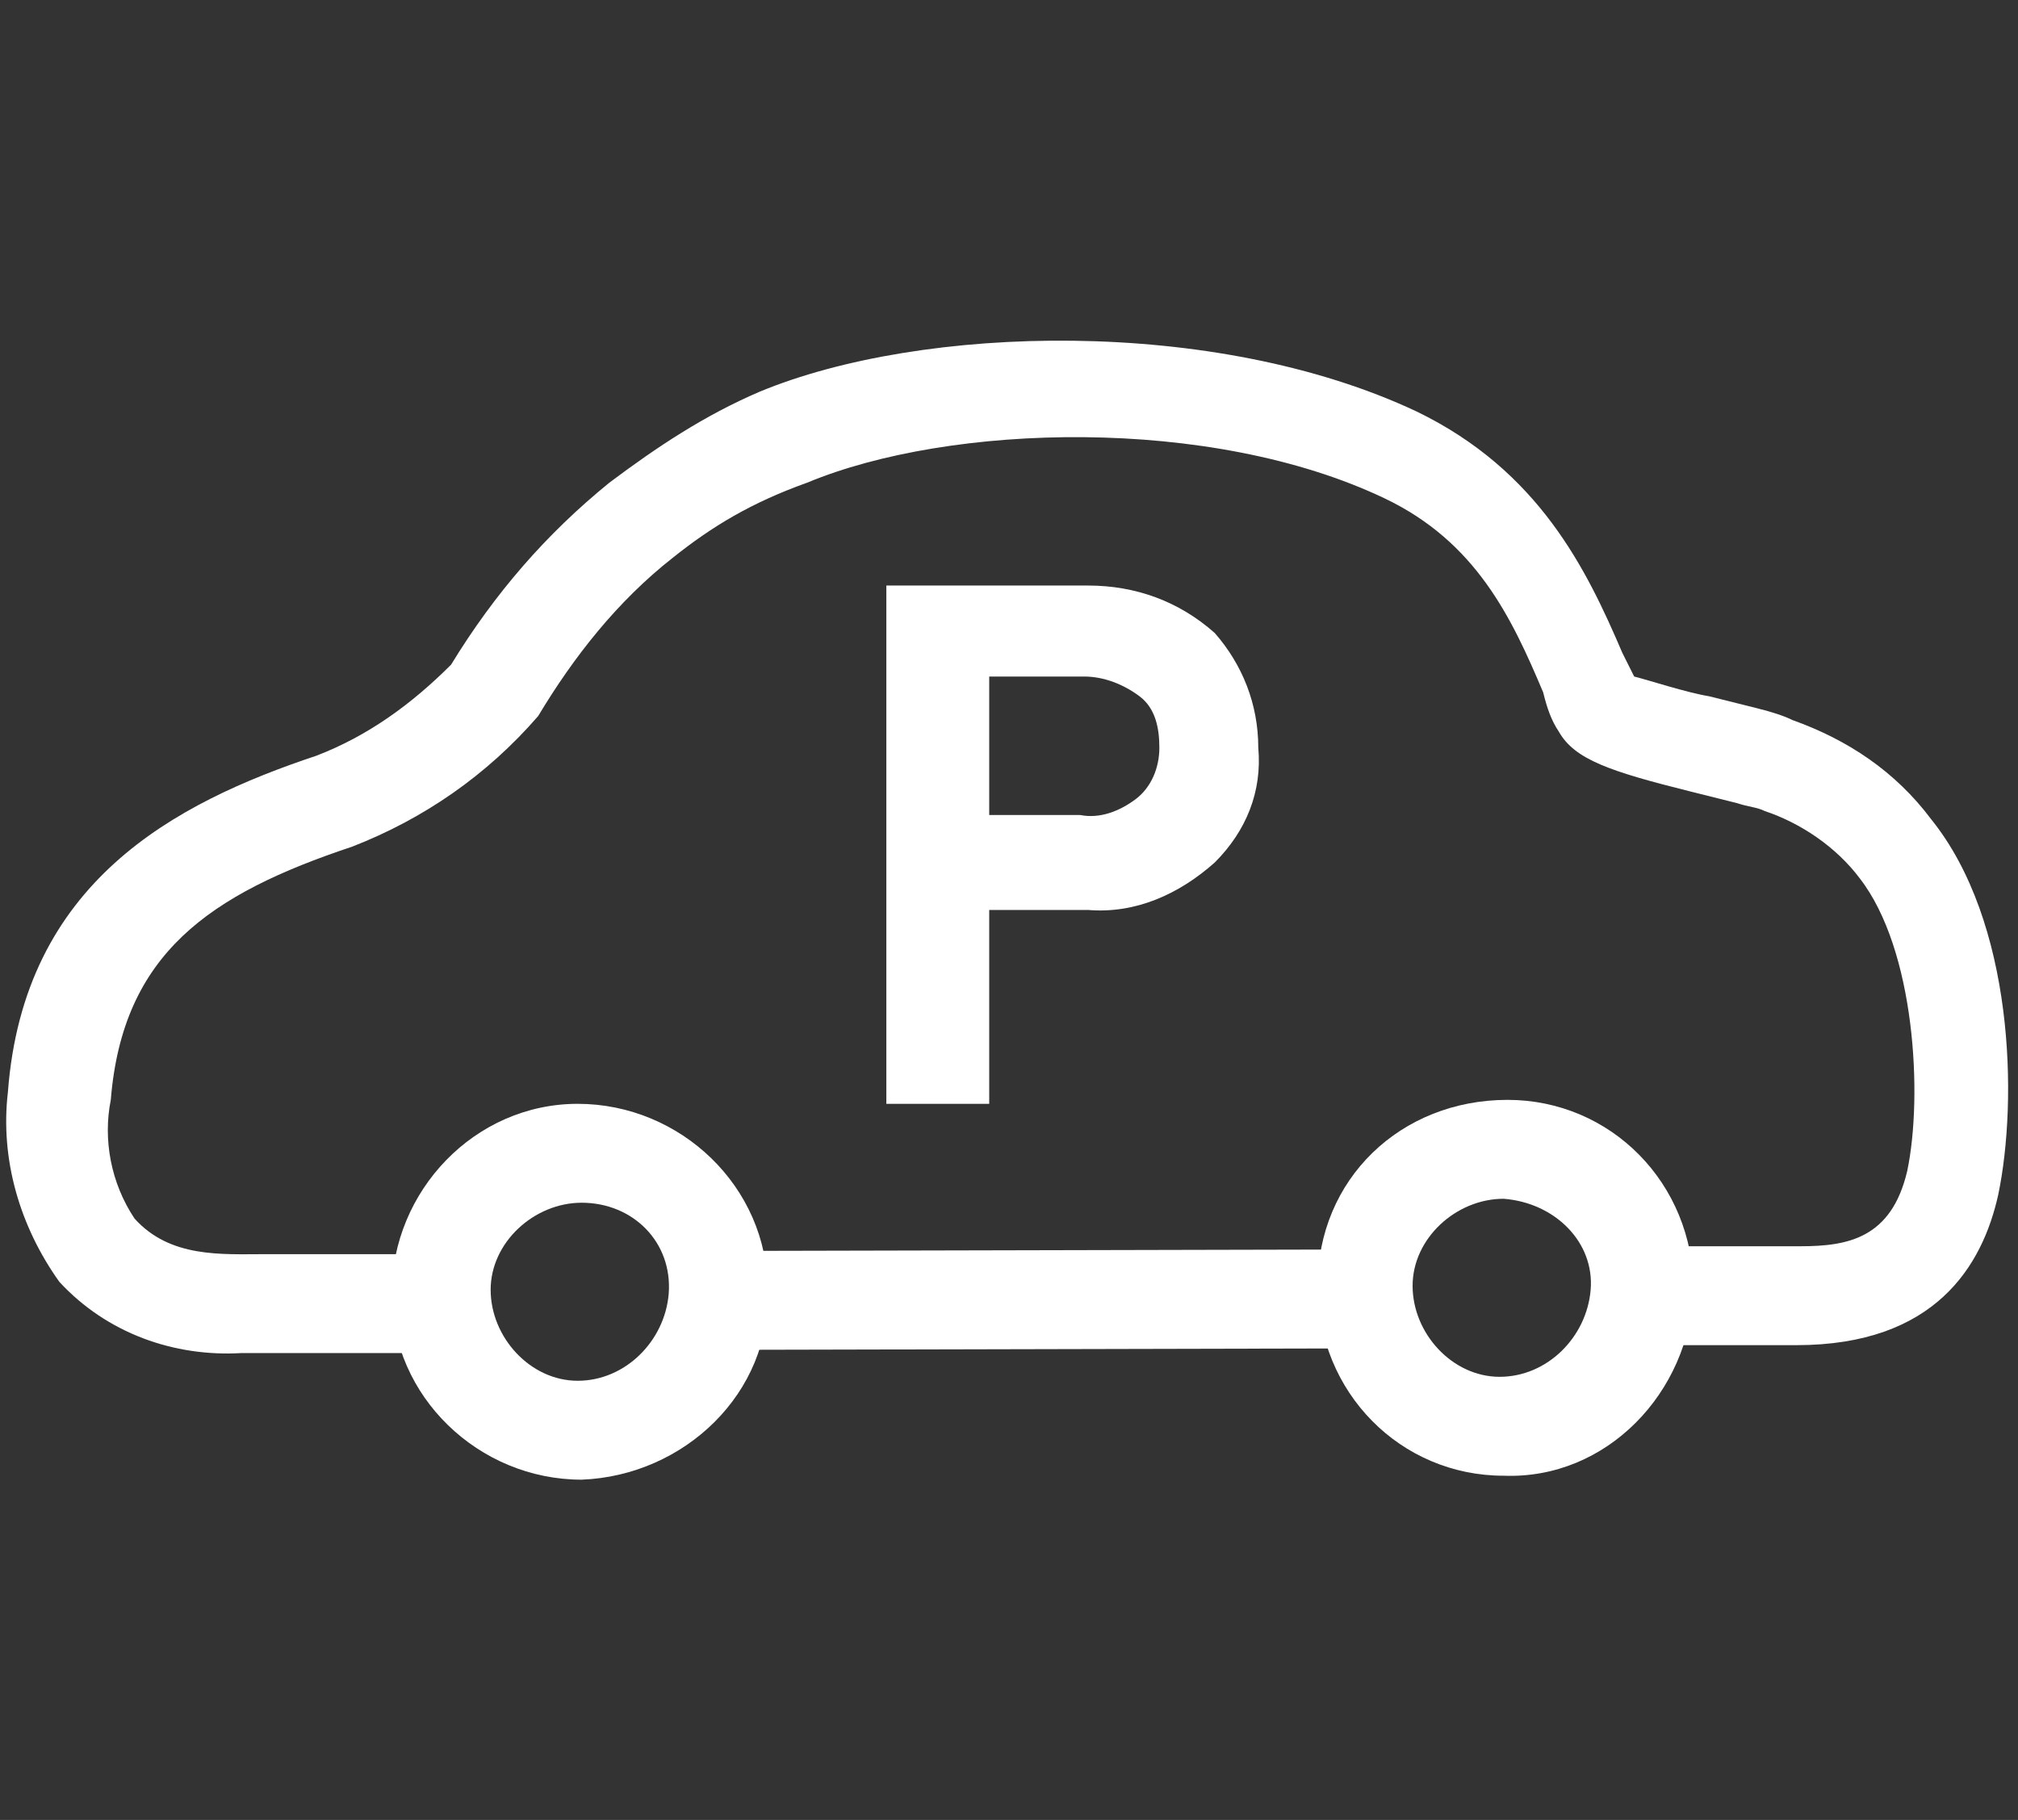
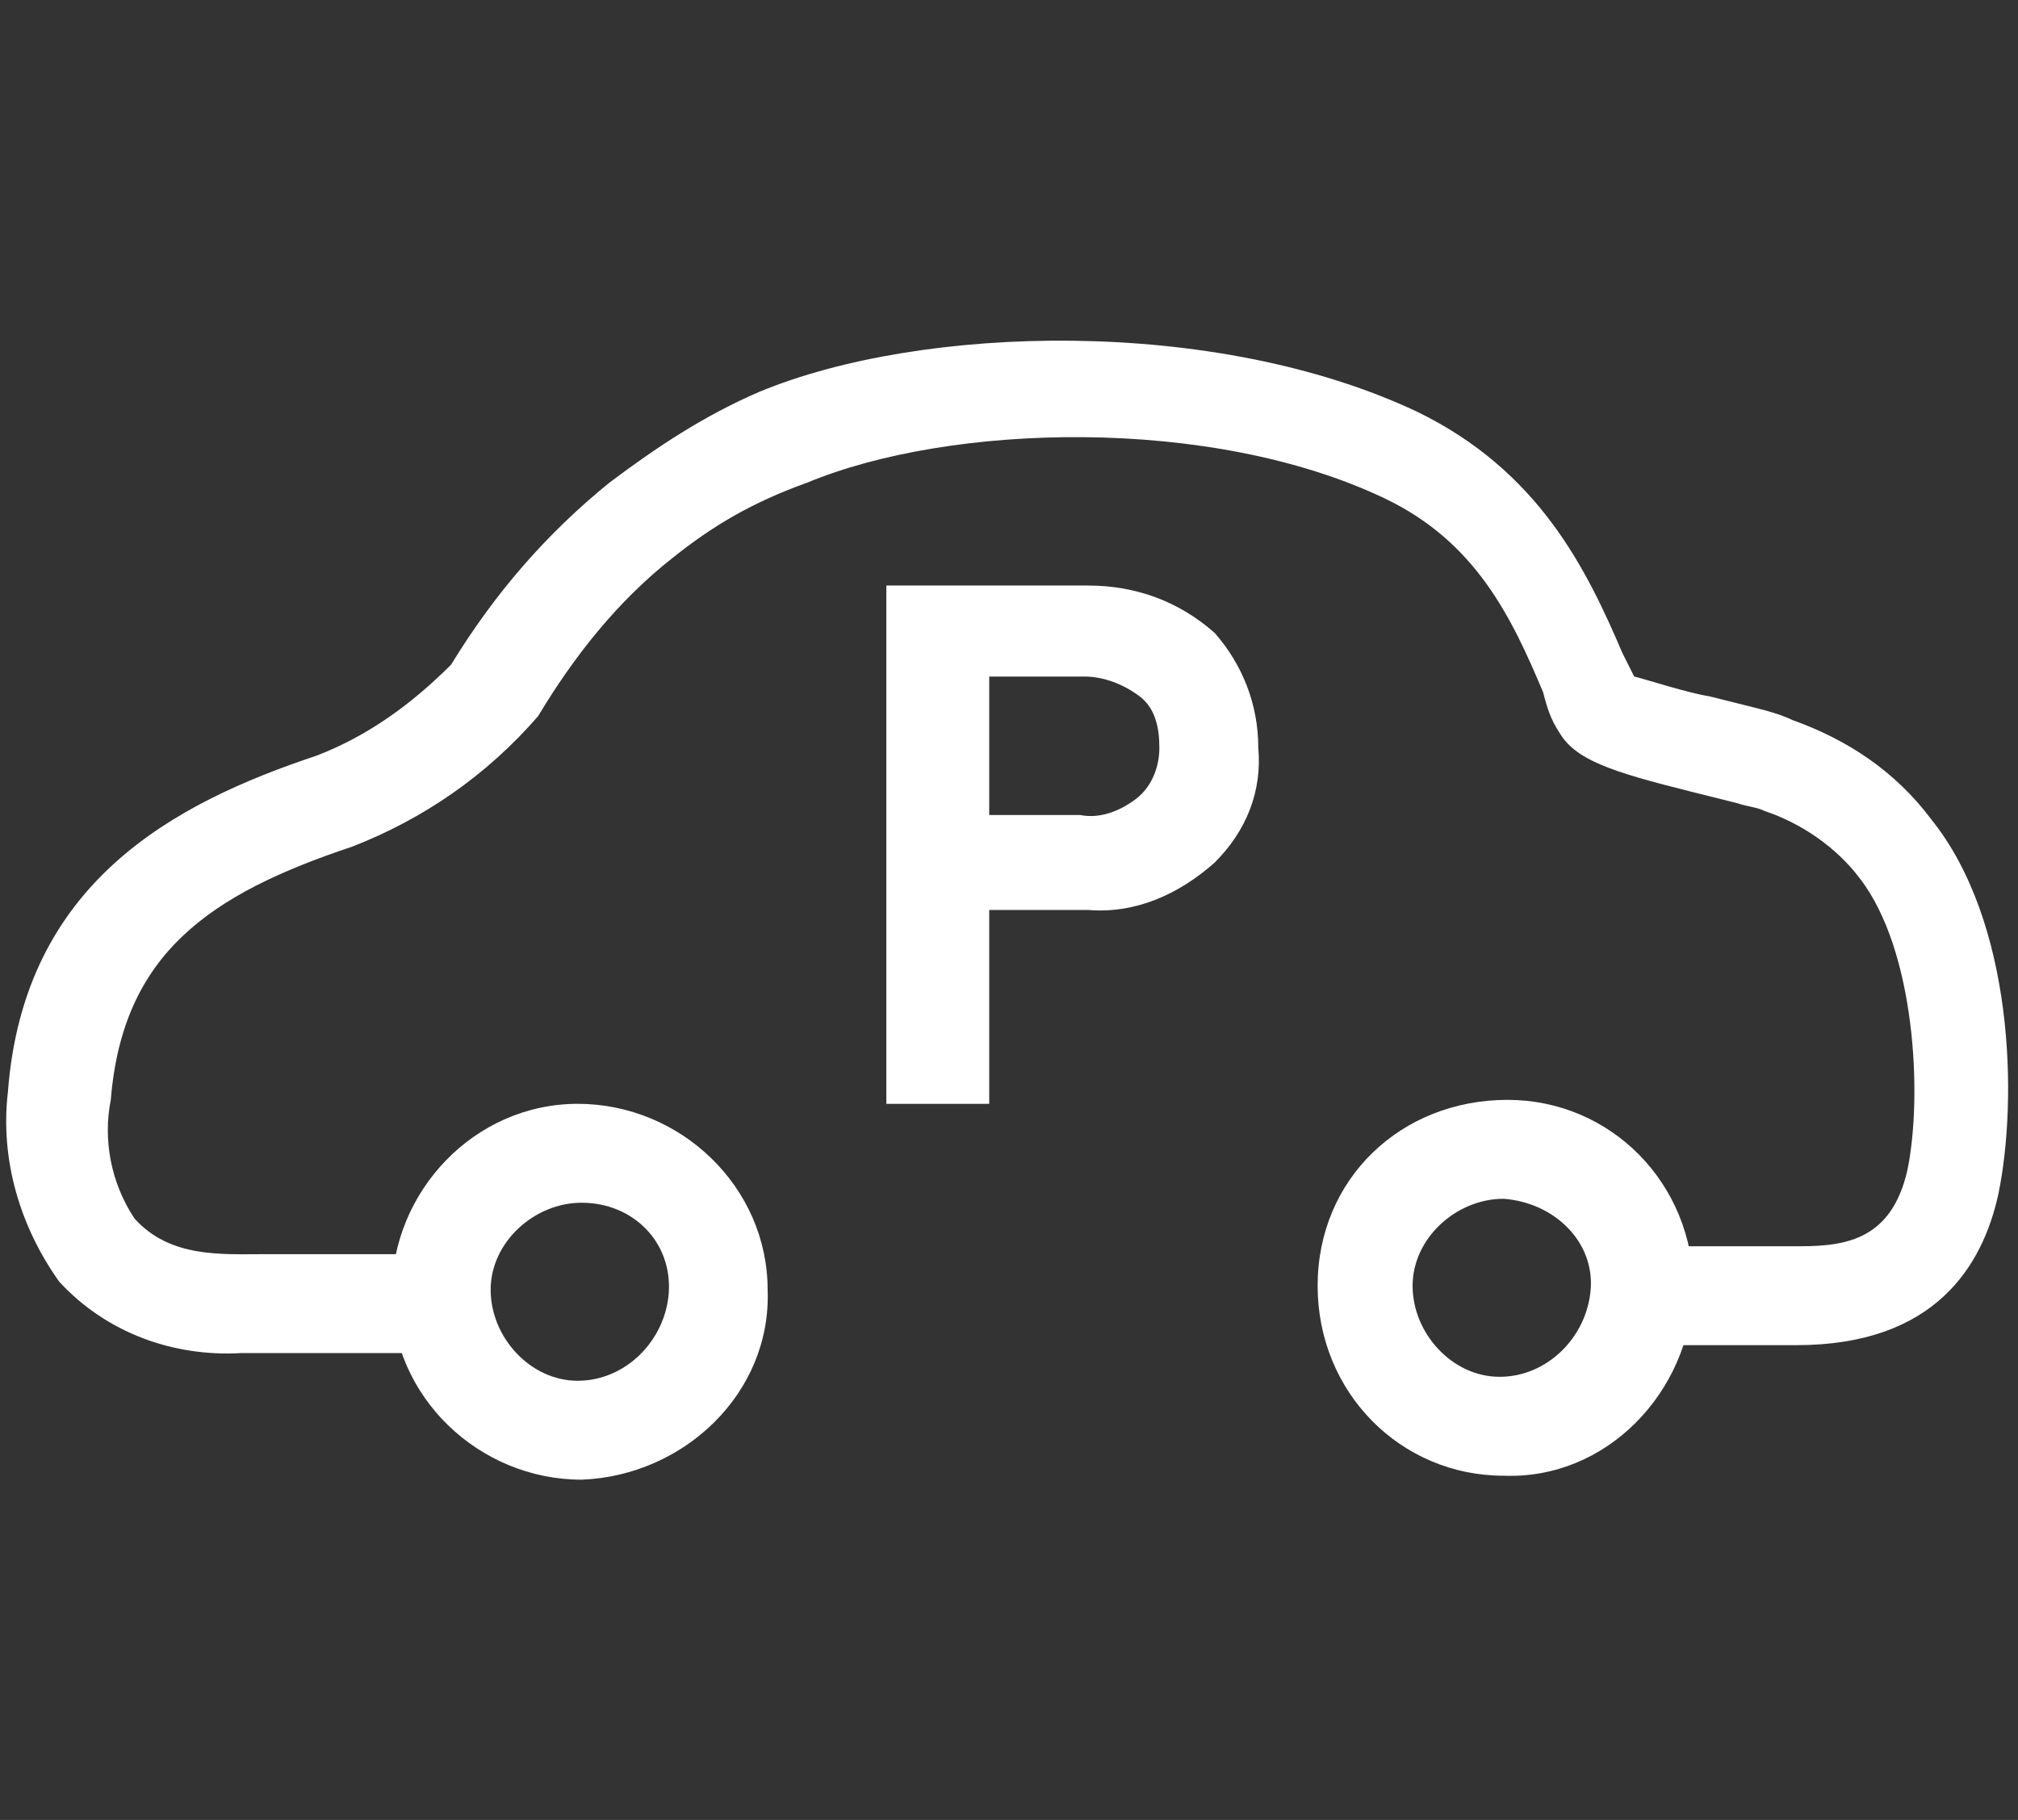
<svg xmlns="http://www.w3.org/2000/svg" version="1.1" id="レイヤー_1" x="0px" y="0px" viewBox="0 0 51 46" style="enable-background:new 0 0 51 46;" xml:space="preserve">
  <rect x="0" y="0" width="51" height="46" fill="#333333" stroke="none" />
  <style type="text/css">
	.st0{fill:#FFFFFF;}
</style>
  <title>ft_icon1</title>
  <g id="レイヤー_2">
    <g id="contents">
      <path class="st0" d="M6.1,34.2c-1.7,0.1-3.4-0.5-4.6-1.8c-1-1.4-1.5-3.1-1.3-4.8c0.4-5.3,4.2-7.3,7.8-8.5c1.3-0.5,2.4-1.3,3.4-2.3    c1.1-1.8,2.4-3.3,4-4.6c1.2-0.9,2.4-1.7,3.8-2.3c4.1-1.7,11.5-1.9,16.6,0.5c3.1,1.5,4.3,4,5.2,6.1l0.3,0.6    c0.4,0.1,1.3,0.4,1.9,0.5l1.2,0.3c0.4,0.1,0.7,0.2,0.9,0.3c1.4,0.5,2.6,1.3,3.5,2.5c2.1,2.6,2.2,7.1,1.7,9.5    C50.1,32,48.9,34,45.4,34h-4.1v-2.5h4.2c1.2,0,2.3-0.2,2.7-1.9c0.4-1.9,0.2-5.6-1.2-7.4c-0.6-0.8-1.5-1.4-2.4-1.7    c-0.2-0.1-0.4-0.1-0.7-0.2l-1.2-0.3c-2-0.5-2.9-0.8-3.3-1.5c-0.2-0.3-0.3-0.6-0.4-1c-0.8-1.9-1.7-3.8-4-4.9    c-4.4-2.1-11-1.9-14.6-0.4C19,12.7,18,13.3,17,14.1c-1.4,1.1-2.5,2.5-3.4,4c-1.3,1.5-2.9,2.6-4.7,3.3c-3.6,1.2-5.8,2.7-6.1,6.4    c-0.2,1,0,2.1,0.6,3c0.9,1,2.2,0.9,3.3,0.9h4.9v2.5L6.1,34.2L6.1,34.2z" />
-       <rect x="17.9" y="31.6" transform="matrix(1 -2.268920e-03 2.268920e-03 1 -7.449058e-02 5.989321e-02)" class="st0" width="16.9" height="2.5" />
      <path class="st0" d="M38,37.3c-2.6,0-4.7-2.1-4.7-4.8s2.1-4.7,4.8-4.7c2.6,0,4.7,2.1,4.7,4.8c0,0,0,0,0,0    C42.7,35.2,40.6,37.4,38,37.3z M38,30.3c-1.2,0-2.3,1-2.3,2.2s1,2.3,2.2,2.3c1.2,0,2.2-1,2.3-2.2C40.3,31.4,39.3,30.4,38,30.3    C38,30.4,38,30.4,38,30.3L38,30.3z" />
      <path class="st0" d="M14.7,37.4c-2.6,0-4.8-2.1-4.8-4.7c0-2.6,2.1-4.8,4.7-4.8s4.8,2.1,4.8,4.7c0,0,0,0,0,0    C19.5,35.2,17.3,37.3,14.7,37.4z M14.7,30.4c-1.2,0-2.3,1-2.3,2.2c0,1.2,1,2.3,2.2,2.3c1.2,0,2.2-1,2.3-2.2    C17,31.4,16,30.4,14.7,30.4C14.7,30.4,14.7,30.4,14.7,30.4z" />
      <path class="st0" d="M27.5,14.8h-5.1v13.1H25V23h2.5c1.2,0.1,2.3-0.4,3.2-1.2c0.8-0.8,1.2-1.8,1.1-2.9c0-1.1-0.4-2.1-1.1-2.9    C29.8,15.2,28.7,14.8,27.5,14.8z M28.7,20.2c-0.4,0.3-0.9,0.5-1.4,0.4H25v-3.5h2.4c0.5,0,1,0.2,1.4,0.5c0.4,0.3,0.5,0.8,0.5,1.3    C29.3,19.4,29.1,19.9,28.7,20.2L28.7,20.2z" />
    </g>
  </g>
</svg>